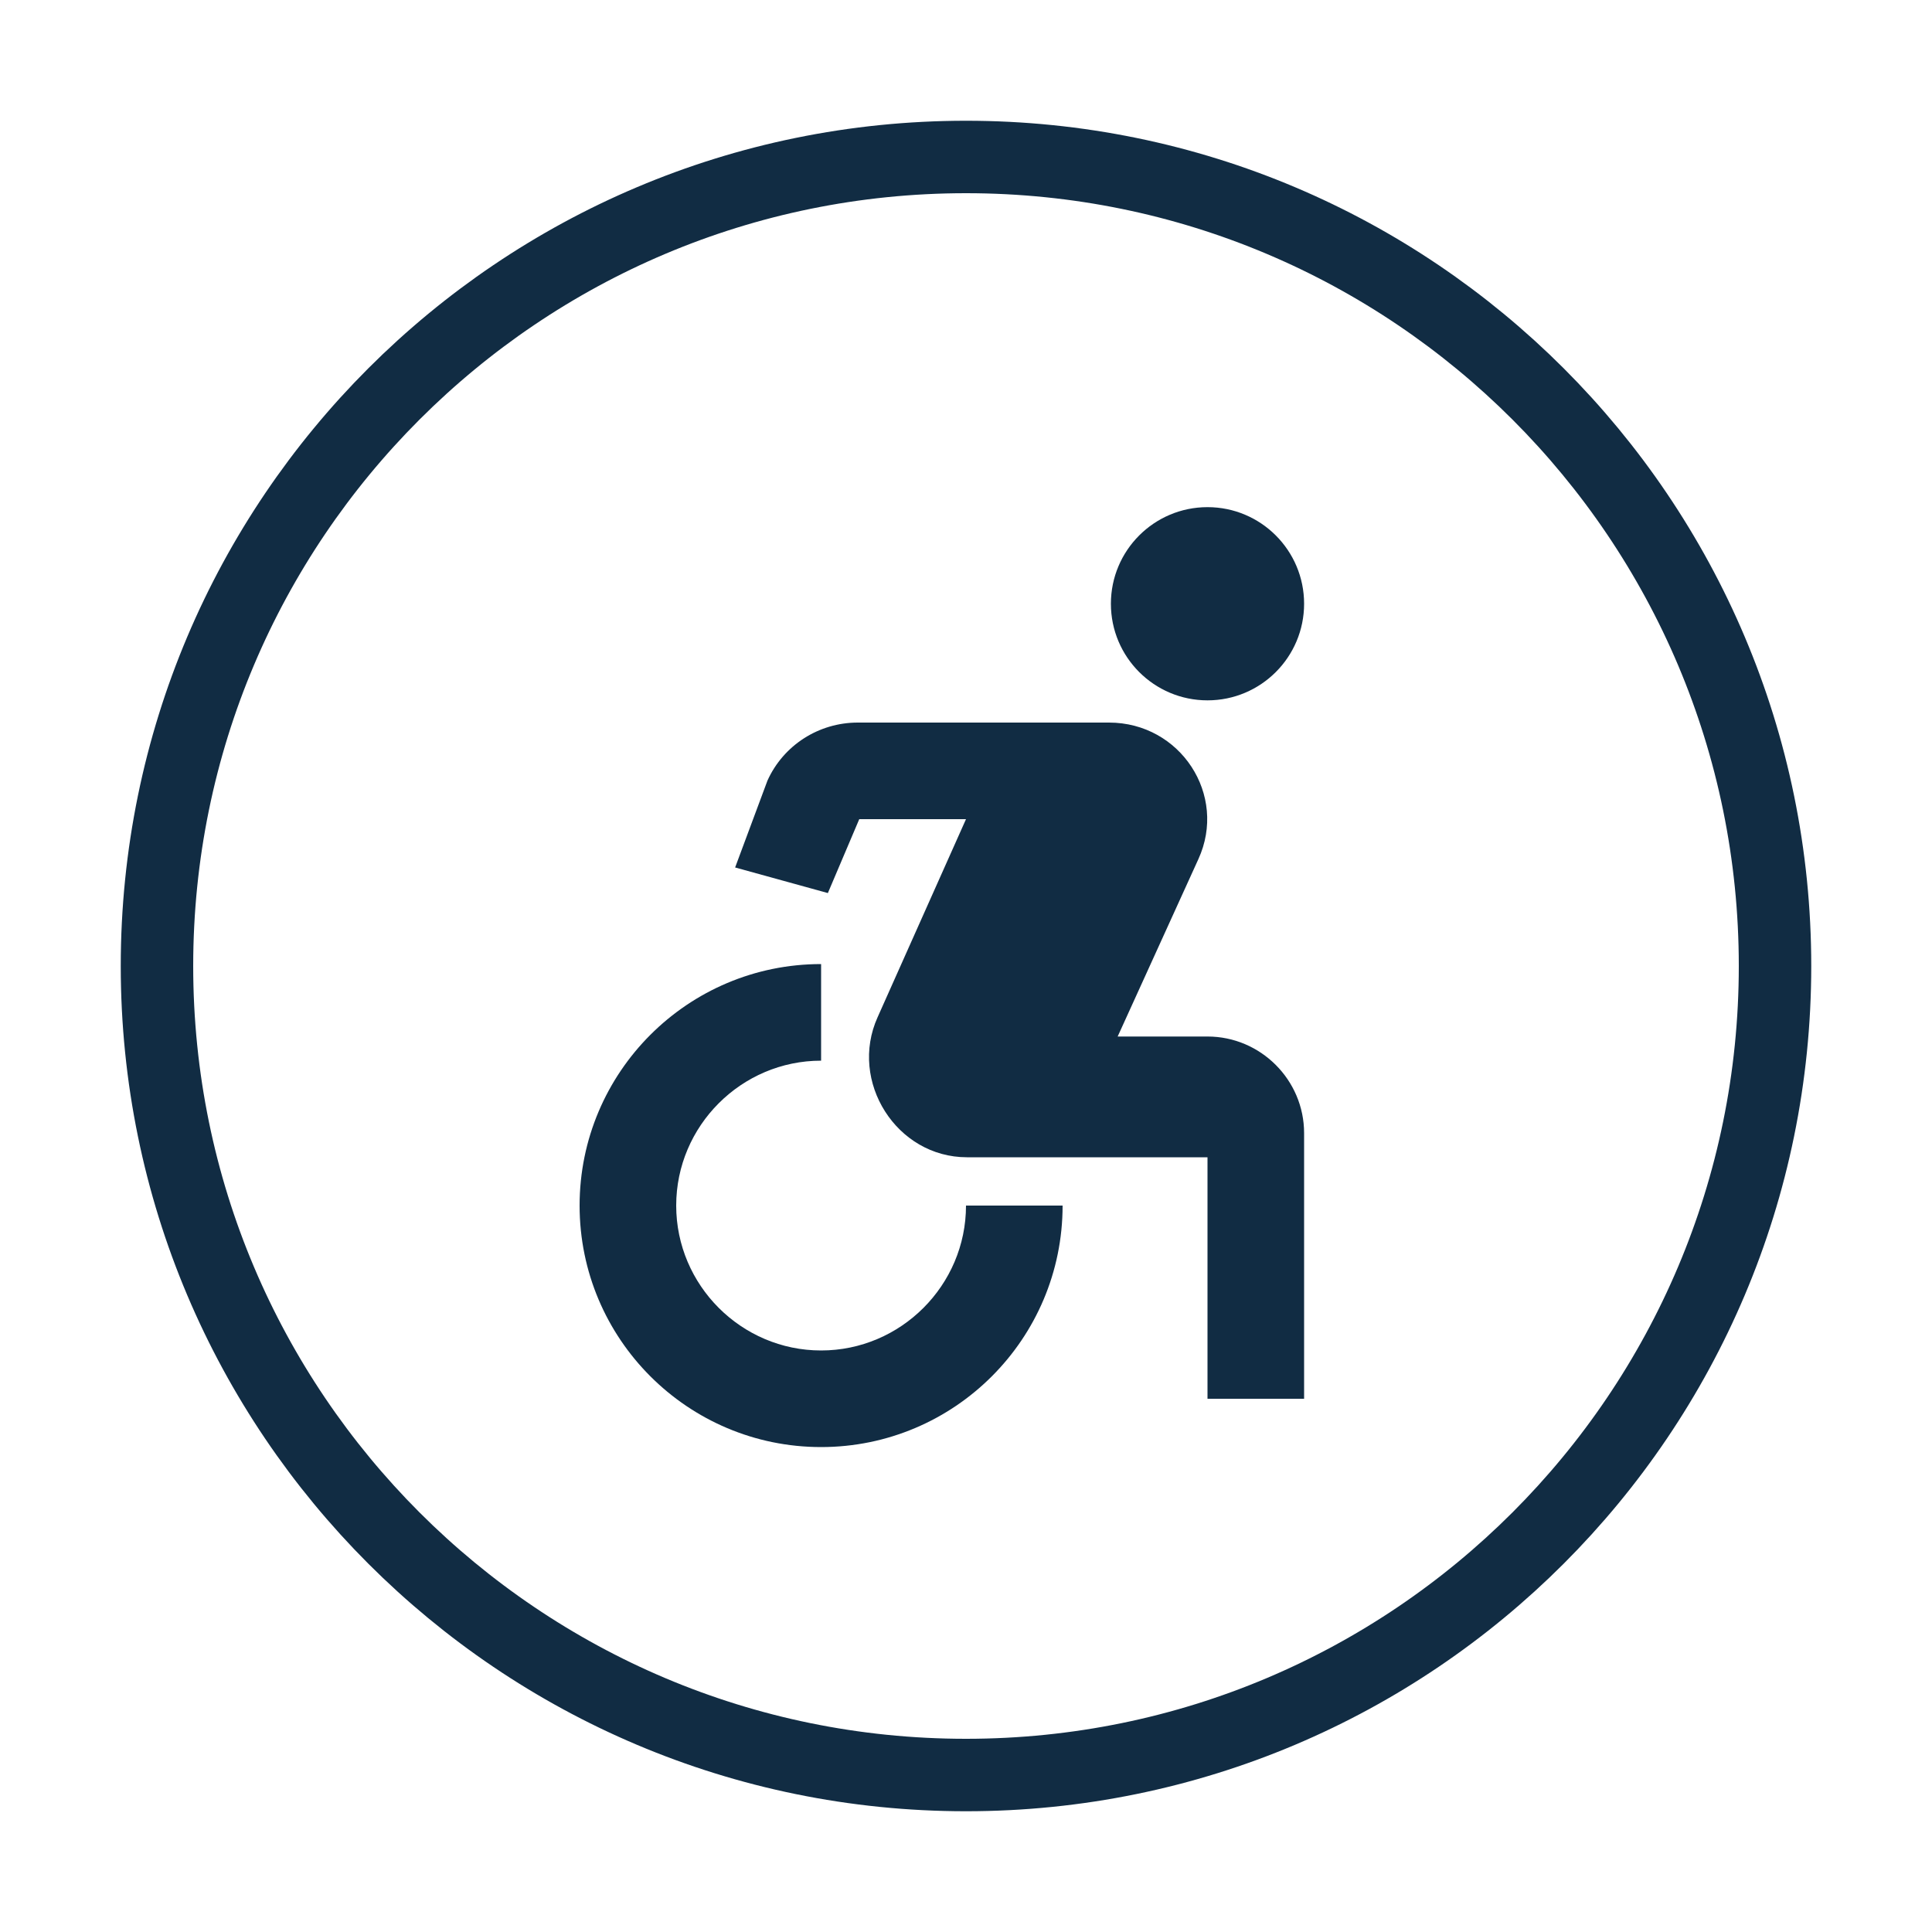
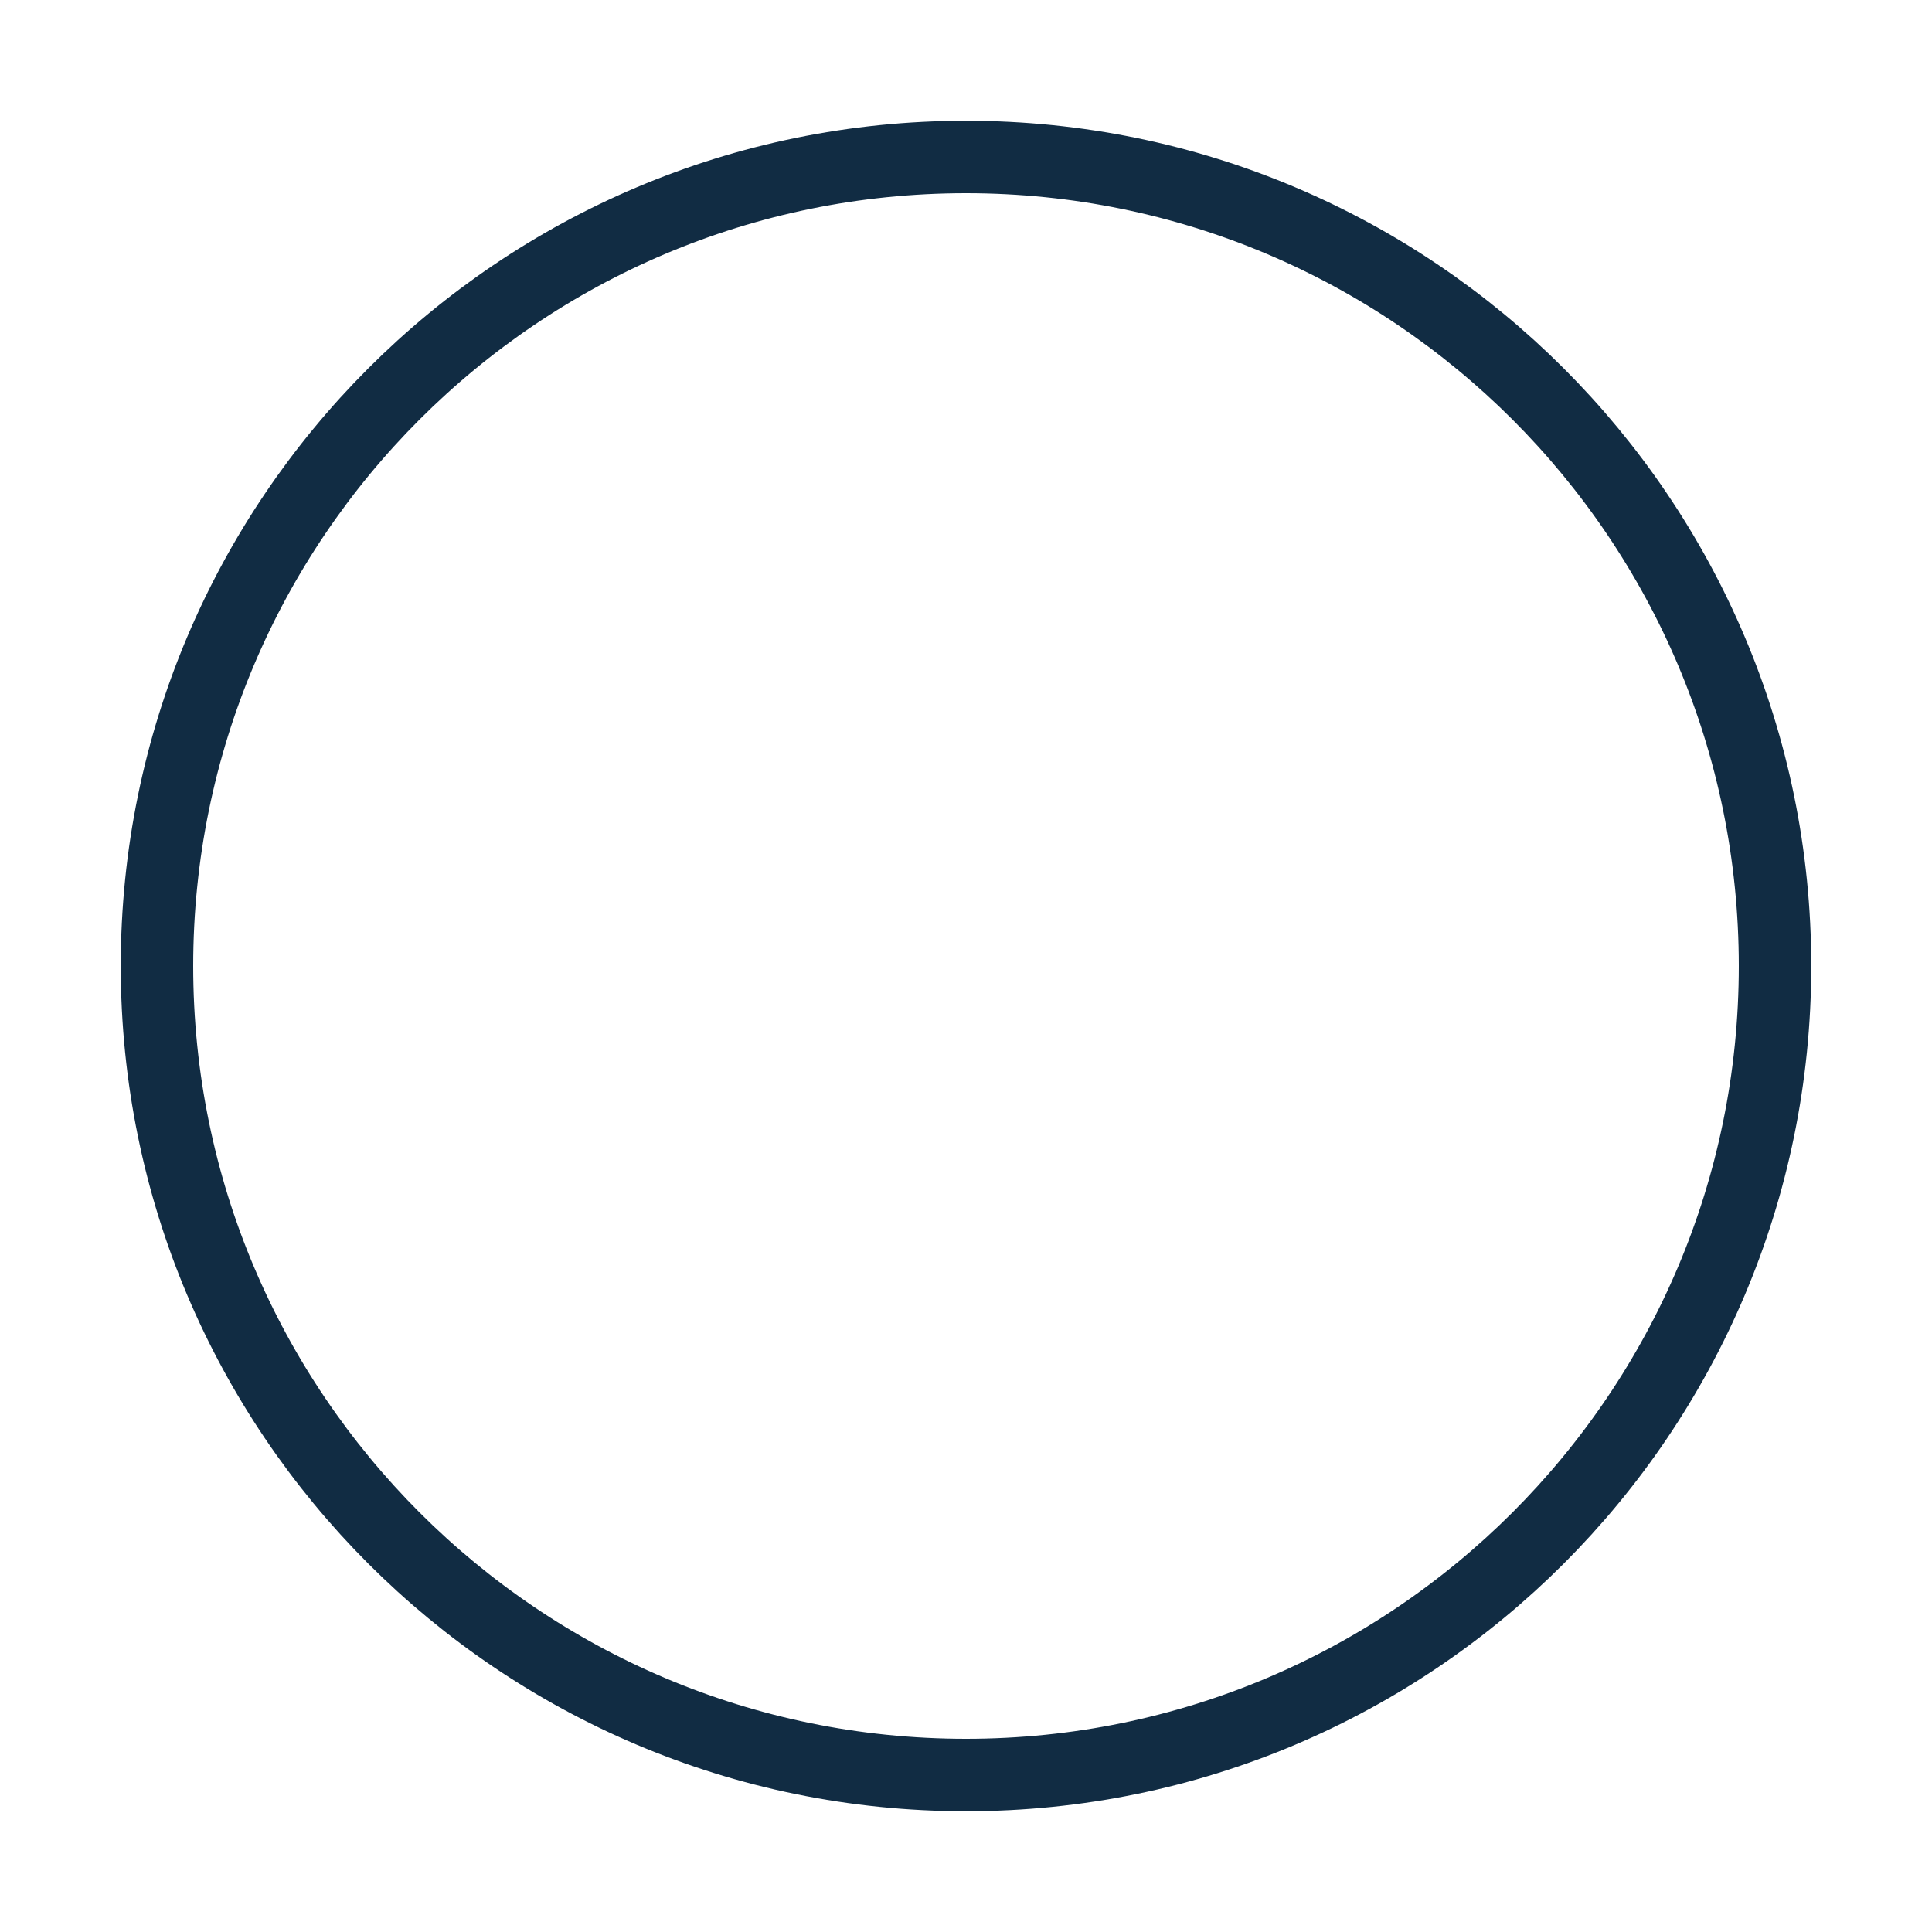
<svg xmlns="http://www.w3.org/2000/svg" width="80" height="80" viewBox="0 0 80 80" fill="none">
-   <path fill-rule="evenodd" clip-rule="evenodd" d="M50 21C47.791 21 46 22.791 46 25C46 27.209 47.791 29 50 29C52.209 29 54 27.209 54 25C54 22.791 52.209 21 50 21ZM44 49.92H40C40 53.22 37.3 55.92 34 55.92C30.7 55.92 28 53.22 28 49.92C28 46.62 30.7 43.92 34 43.92V39.92C28.48 39.92 24 44.4 24 49.92C24 55.44 28.48 59.92 34 59.92C39.52 59.92 44 55.44 44 49.92ZM46.28 42.92H50C52.2 42.92 54 44.72 54 46.92V57.92H50V47.92H40.04C37.12 47.92 35.14 44.78 36.34 42.12L40 33.92H35.58L34.28 36.98L30.44 35.92L31.78 32.32C32.44 30.86 33.9 29.92 35.52 29.92H45.92C48.88 29.92 50.84 32.92 49.62 35.58L46.28 42.92Z" fill="#112C43" />
  <path d="M40 73.5C58.502 73.5 73.5 58.502 73.5 40C73.5 21.498 58.502 6.5 40 6.5C21.498 6.5 6.5 21.498 6.5 40C6.5 58.502 21.498 73.5 40 73.5Z" stroke="#112C43" stroke-width="3" />
</svg>